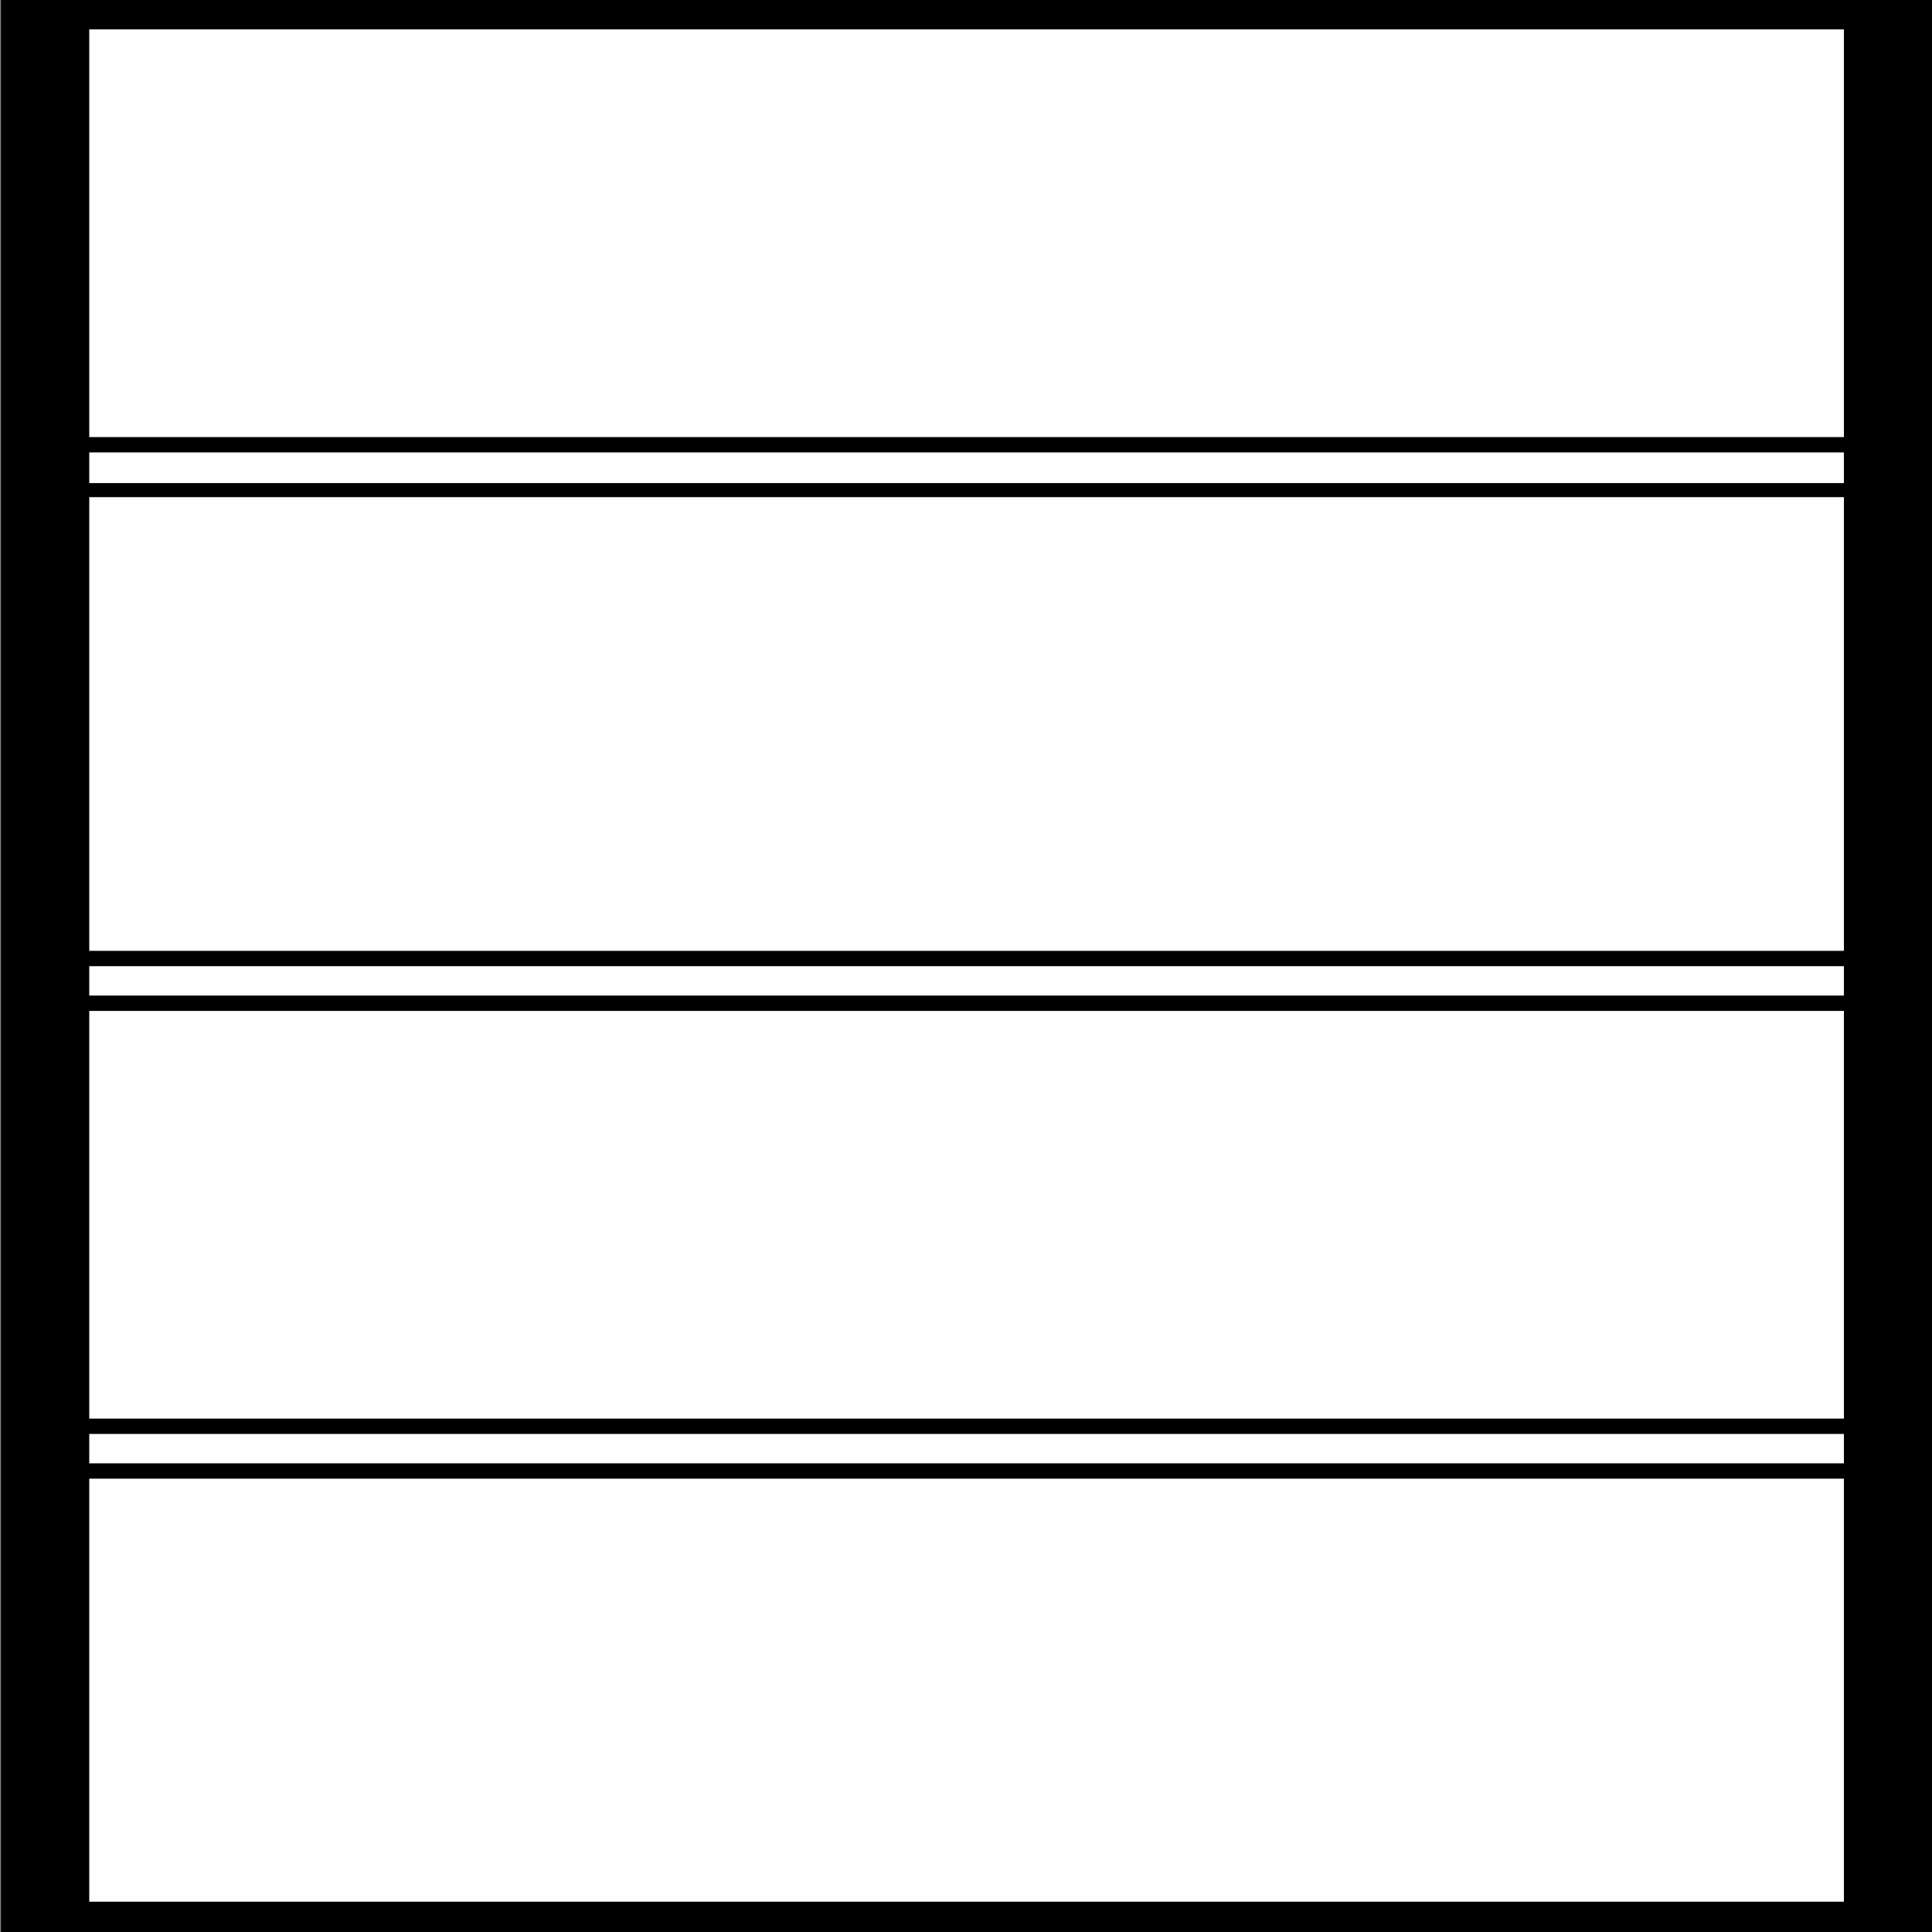
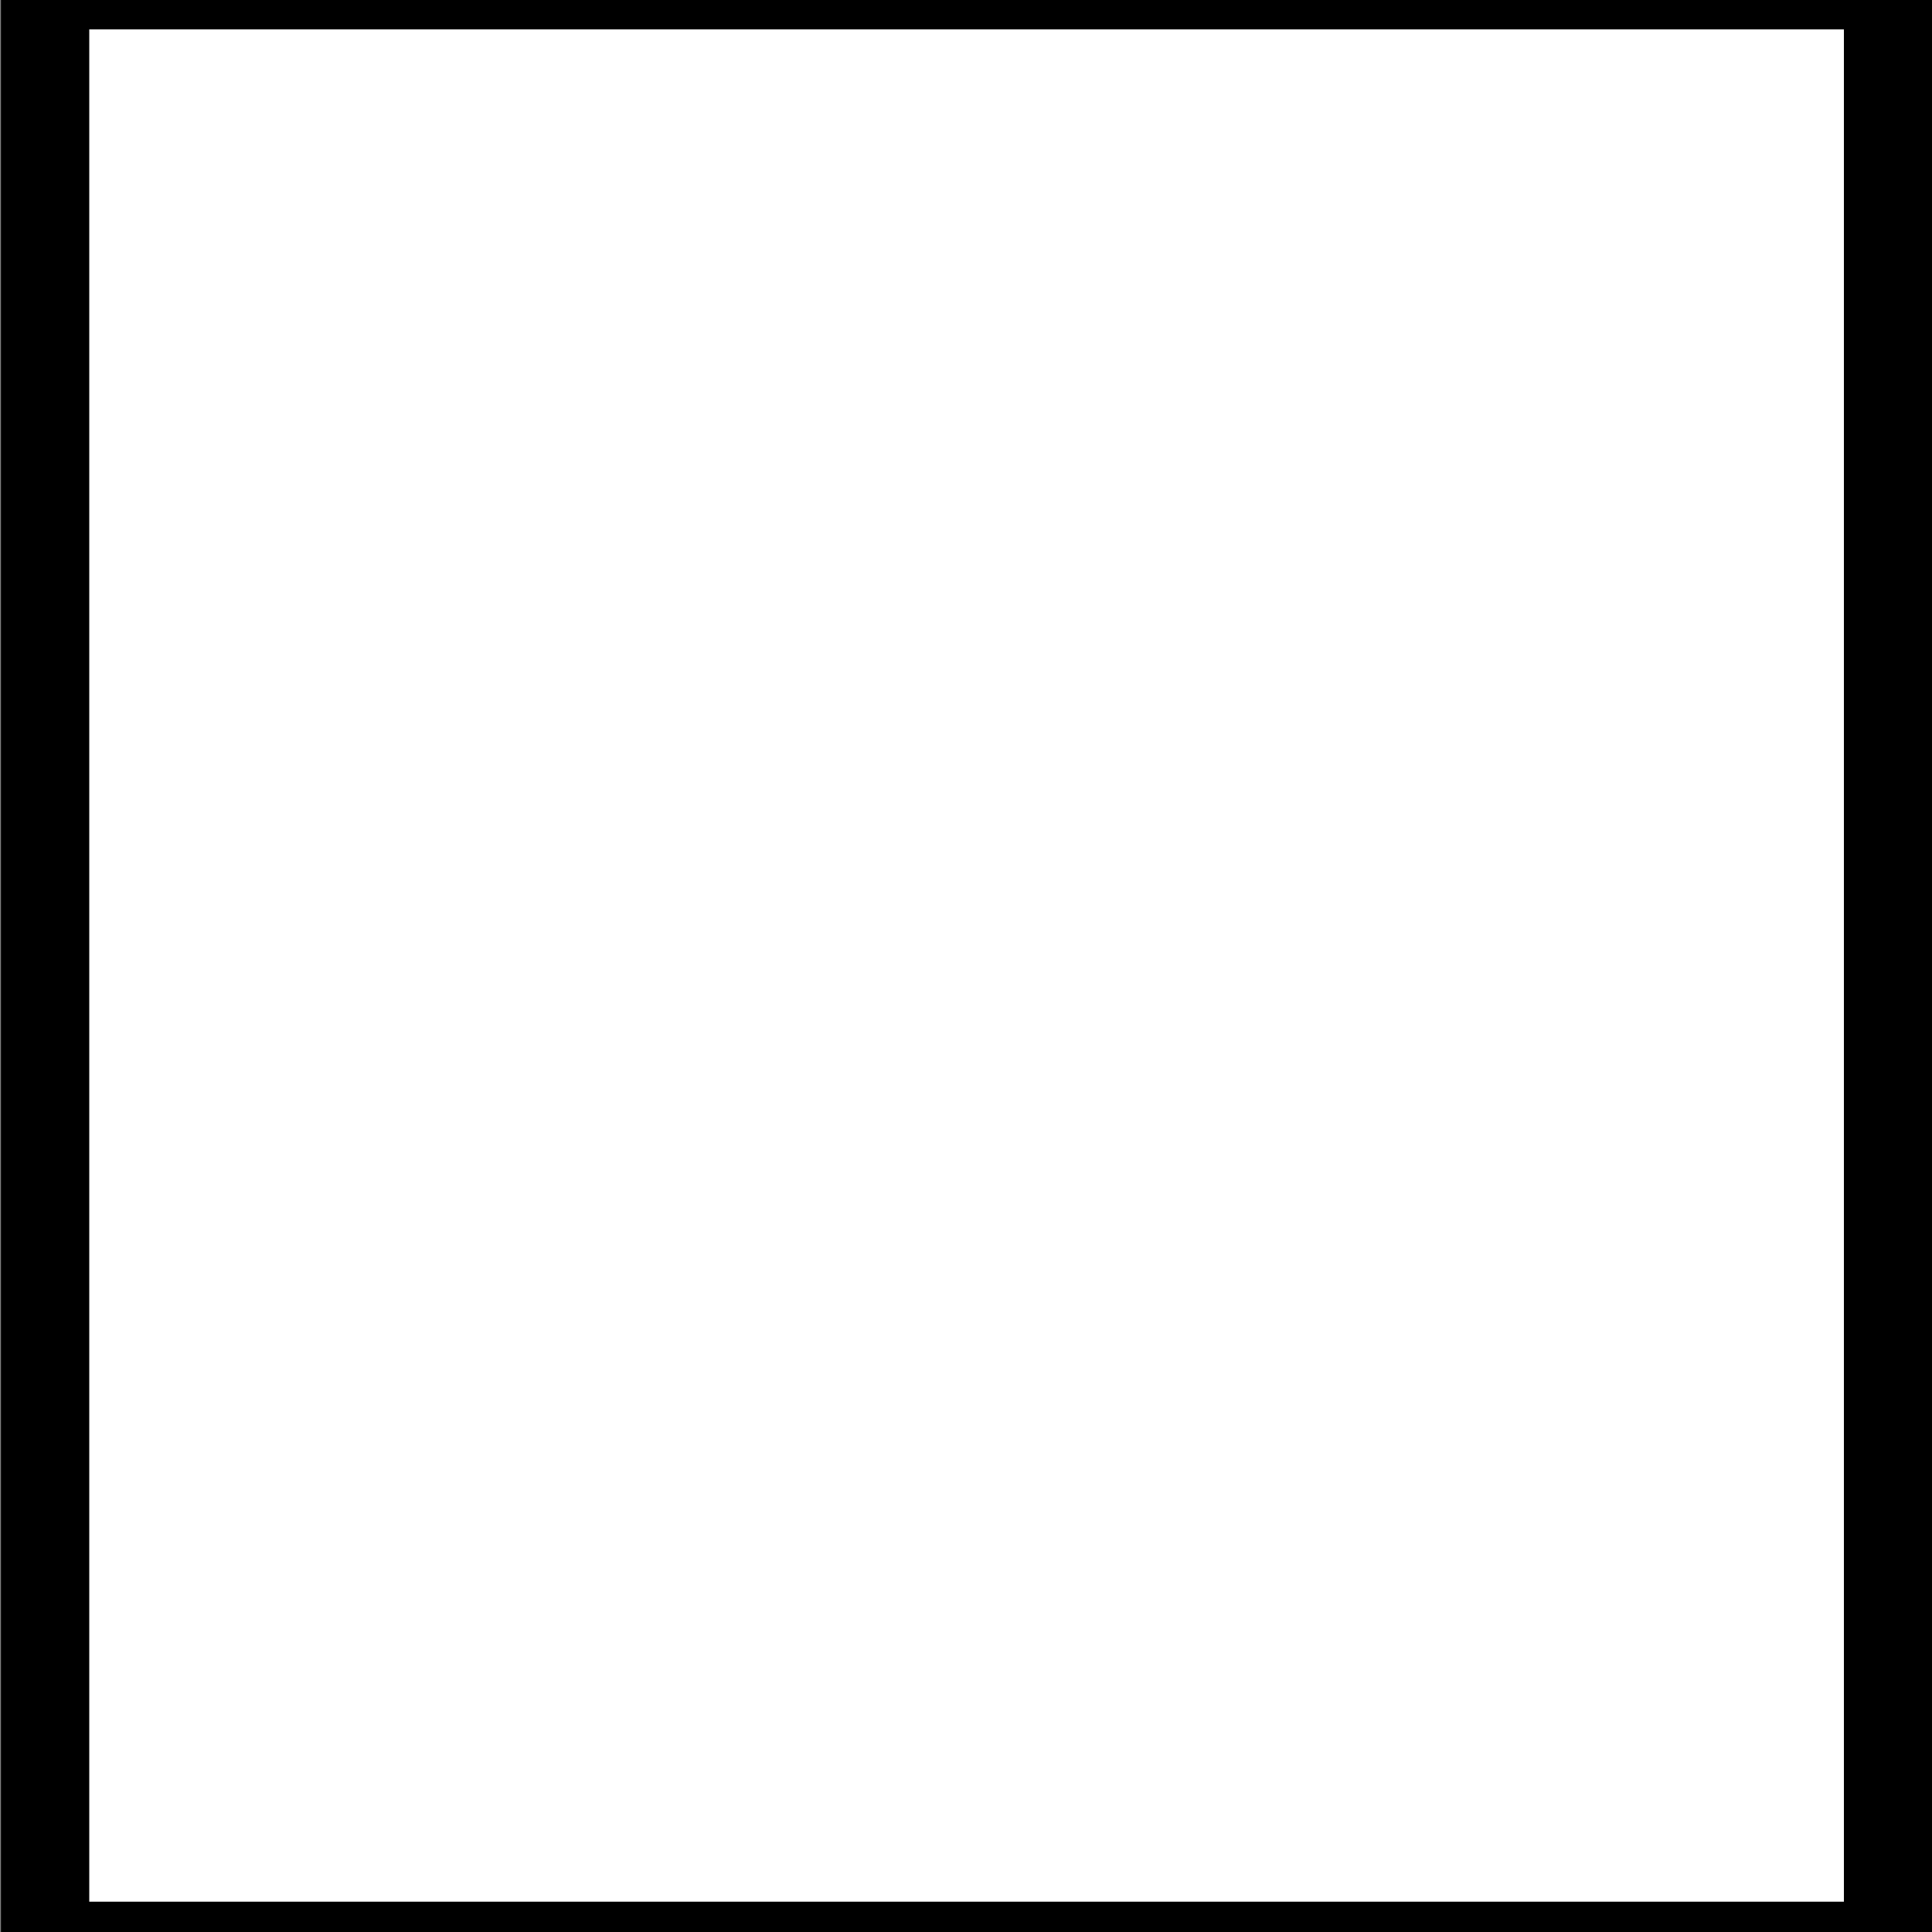
<svg xmlns="http://www.w3.org/2000/svg" xmlns:xlink="http://www.w3.org/1999/xlink" height="100%" width="100%" preserveAspectRatio="none" viewBox="0 0 100 100">
  <rect x="0" y="0" width="100" height="100" fill="#808080" stroke="none" />
  <defs>
    <g id="sprite0" transform="matrix(1.0, 0.0, 0.0, 1.0, 0.0, 0.0)">
      <use height="74.35" transform="matrix(1.0, 0.0, 0.0, 1.0, 0.0, 0.0)" width="25.1" xlink:href="#shape0" />
    </g>
    <g id="shape0" transform="matrix(1.0, 0.0, 0.0, 1.0, 0.0, 0.0)">
      <path d="M25.1 0.0 L25.1 74.35 0.0 74.35 0.0 0.0 25.1 0.0" fill="#ffffff" fill-rule="evenodd" stroke="none" class="fill" />
-       <path d="M25.1 0.0 L25.1 74.35 0.0 74.35 0.0 0.0 25.1 0.0" fill="#ffffff" fill-rule="evenodd" stroke="none" class="fill" />
    </g>
    <g id="sprite1" transform="matrix(1.0, 0.0, 0.0, 1.0, 0.0, 0.0)">
      <use height="75.6" transform="matrix(1.0, 0.0, 0.0, 1.0, 0.0, 0.0)" width="26.25" xlink:href="#shape1" />
    </g>
    <g id="shape1" transform="matrix(1.0, 0.0, 0.0, 1.0, 0.0, 0.0)">
      <path d="M25.05 1.15 L1.2 1.15 1.2 74.4 25.05 74.4 25.05 1.15 M0.0 0.0 L26.25 0.0 26.25 75.6 0.0 75.6 0.0 0.0" fill="#000000" fill-rule="evenodd" stroke="none" class="line" />
-       <path d="M0.3 39.55 L0.3 37.2 25.95 37.2 25.95 39.55 0.3 39.55 M0.9 37.8 L0.9 38.95 25.35 38.95 25.35 37.8 0.9 37.8" fill="#000000" fill-rule="evenodd" stroke="none" class="line" />
-       <path d="M25.95 17.1 L25.95 19.45 0.3 19.45 0.3 17.1 25.95 17.1 M25.35 18.9 L25.35 17.7 0.9 17.7 0.9 18.9 25.35 18.9" fill="#000000" fill-rule="evenodd" stroke="none" class="line" />
-       <path d="M25.95 55.5 L25.95 57.85 0.3 57.85 0.3 55.5 25.95 55.5 M25.35 57.25 L25.35 56.1 0.9 56.1 0.9 57.25 25.35 57.25" fill="#000000" fill-rule="evenodd" stroke="none" class="line" />
    </g>
  </defs>
  <g transform="matrix(1.0, 0.0, 0.0, 1.0, 0.0, 0.0)">
    <use height="74.35" id="fill" transform="matrix(3.808, 0.0, 0.0, 1.323, 2.15, 0.85)" width="25.1" xlink:href="#sprite0" />
    <use height="75.6" id="line" transform="matrix(3.808, 0.0, 0.0, 1.323, 0.05, 0.0)" width="26.25" xlink:href="#sprite1" />
  </g>
</svg>